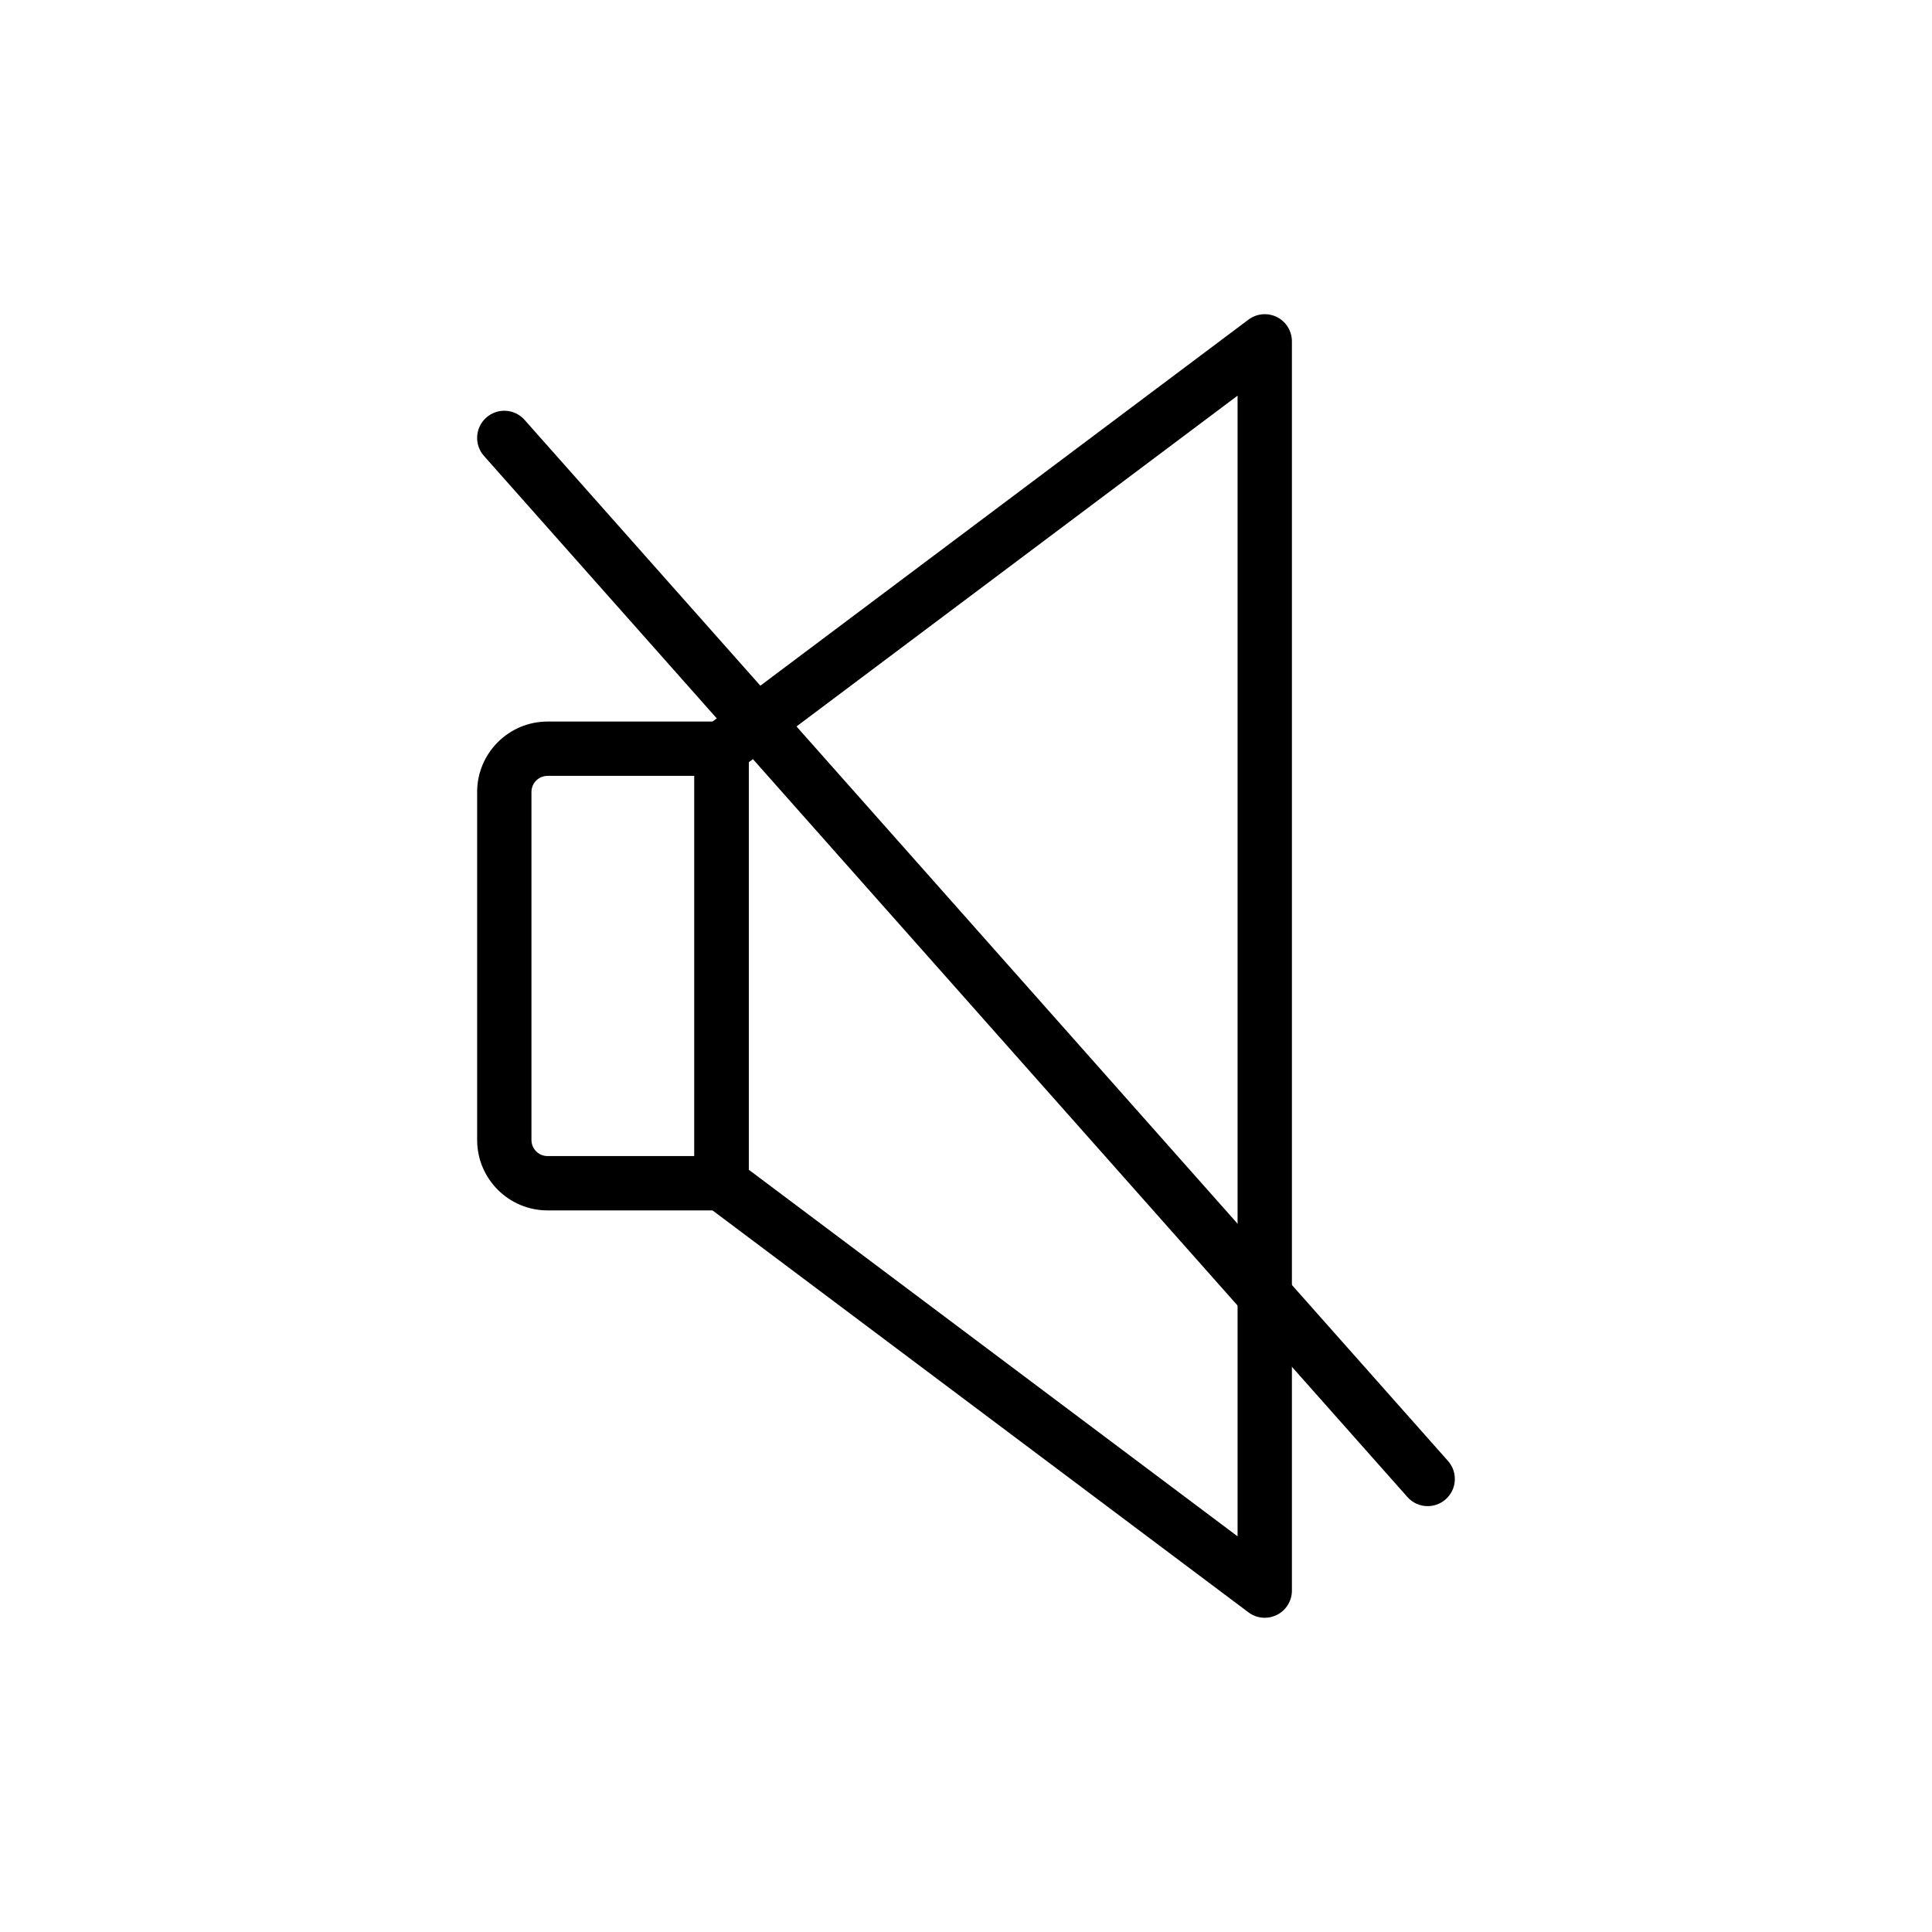
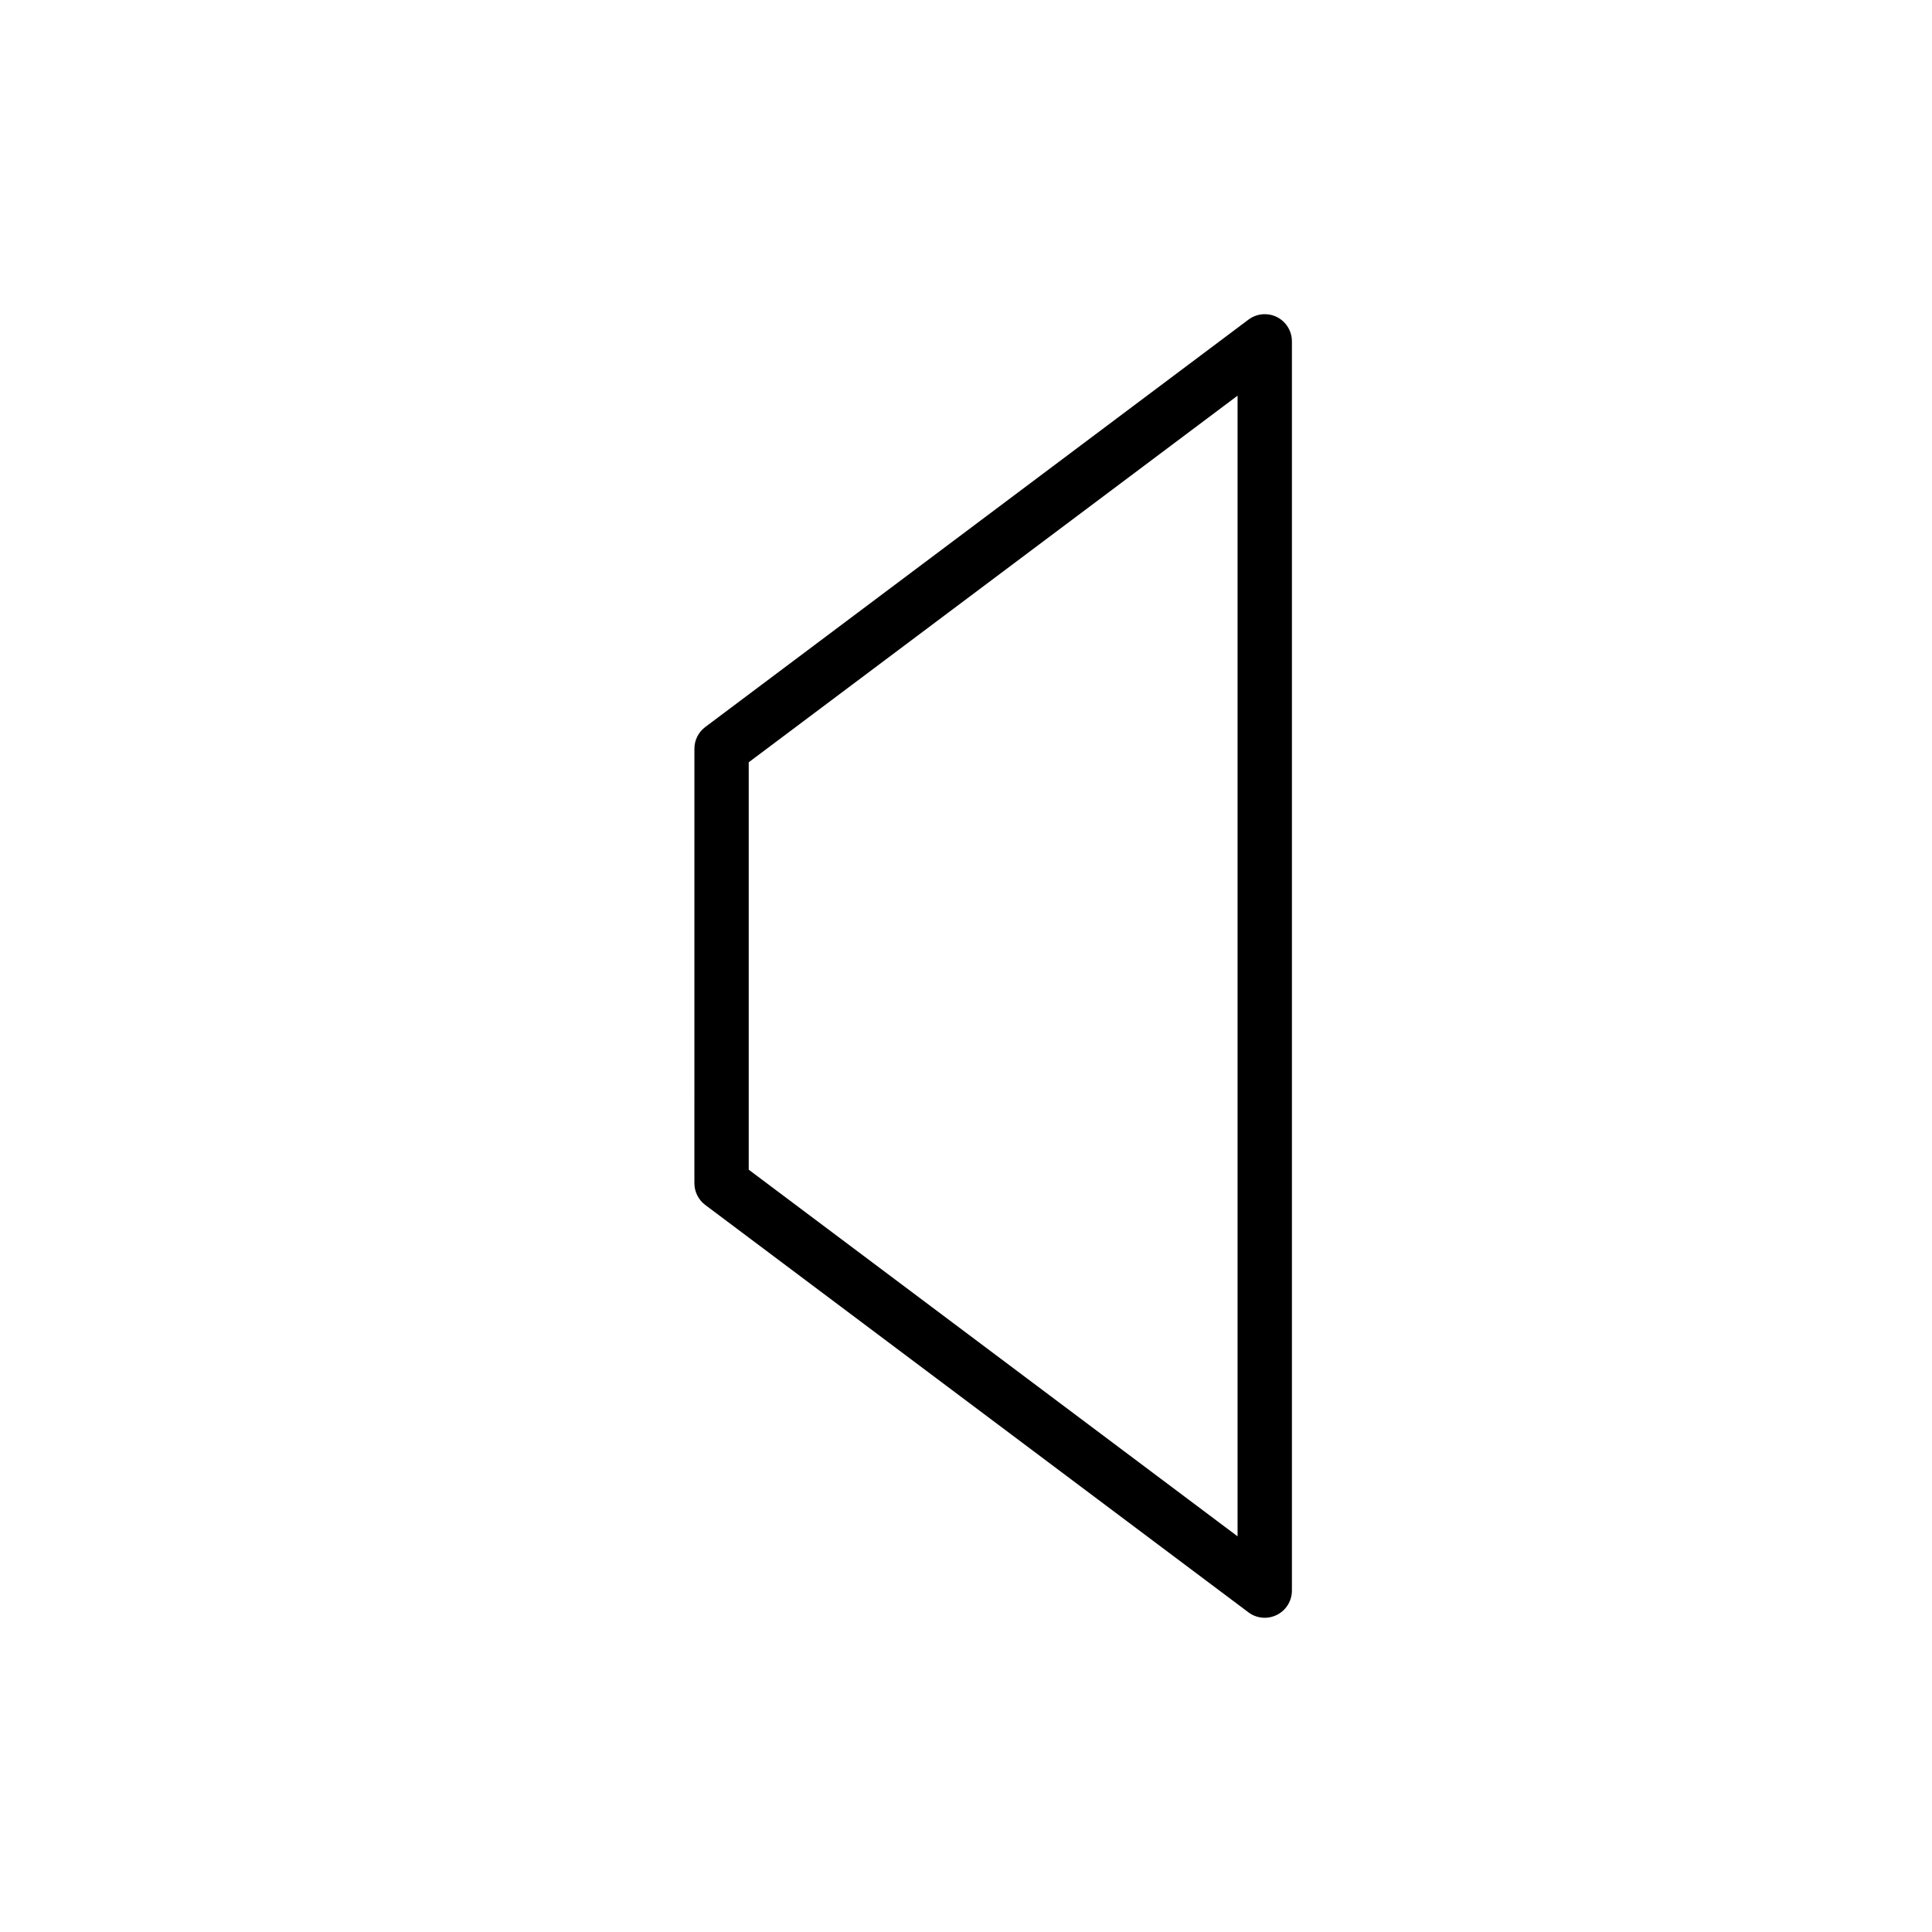
<svg xmlns="http://www.w3.org/2000/svg" fill="#000000" width="800px" height="800px" version="1.1" viewBox="144 144 512 512">
  <g>
    <path d="m479.17 572.73c-1.523 0-3.051-0.484-4.316-1.441l-143.95-107.96c-1.812-1.355-2.883-3.492-2.883-5.758l0.004-115.15c0-2.262 1.066-4.398 2.883-5.758l143.95-107.96c2.18-1.637 5.102-1.891 7.535-0.684 2.438 1.223 3.977 3.711 3.977 6.438v331.07c0 2.727-1.539 5.215-3.977 6.438-1.023 0.512-2.125 0.766-3.223 0.766zm-136.75-118.75 129.55 97.164v-302.29l-129.55 97.16z" />
-     <path d="m335.22 464.77h-46.113c-10.289 0-18.66-8.371-18.66-18.66v-92.23c0-10.289 8.371-18.66 18.66-18.66h46.113c3.977 0 7.199 3.219 7.199 7.199v115.16c0 3.977-3.219 7.195-7.199 7.195zm-46.113-115.16c-2.356 0-4.266 1.91-4.266 4.266v92.23c0 2.356 1.91 4.266 4.266 4.266h38.918v-100.76z" />
-     <path d="m522.35 543.14c-1.98 0-3.965-0.816-5.383-2.426l-244.71-275.89c-2.637-2.973-2.367-7.519 0.613-10.156 2.953-2.637 7.512-2.375 10.156 0.613l244.71 275.89c2.637 2.973 2.367 7.519-0.613 10.156-1.363 1.215-3.07 1.812-4.773 1.812z" />
  </g>
</svg>